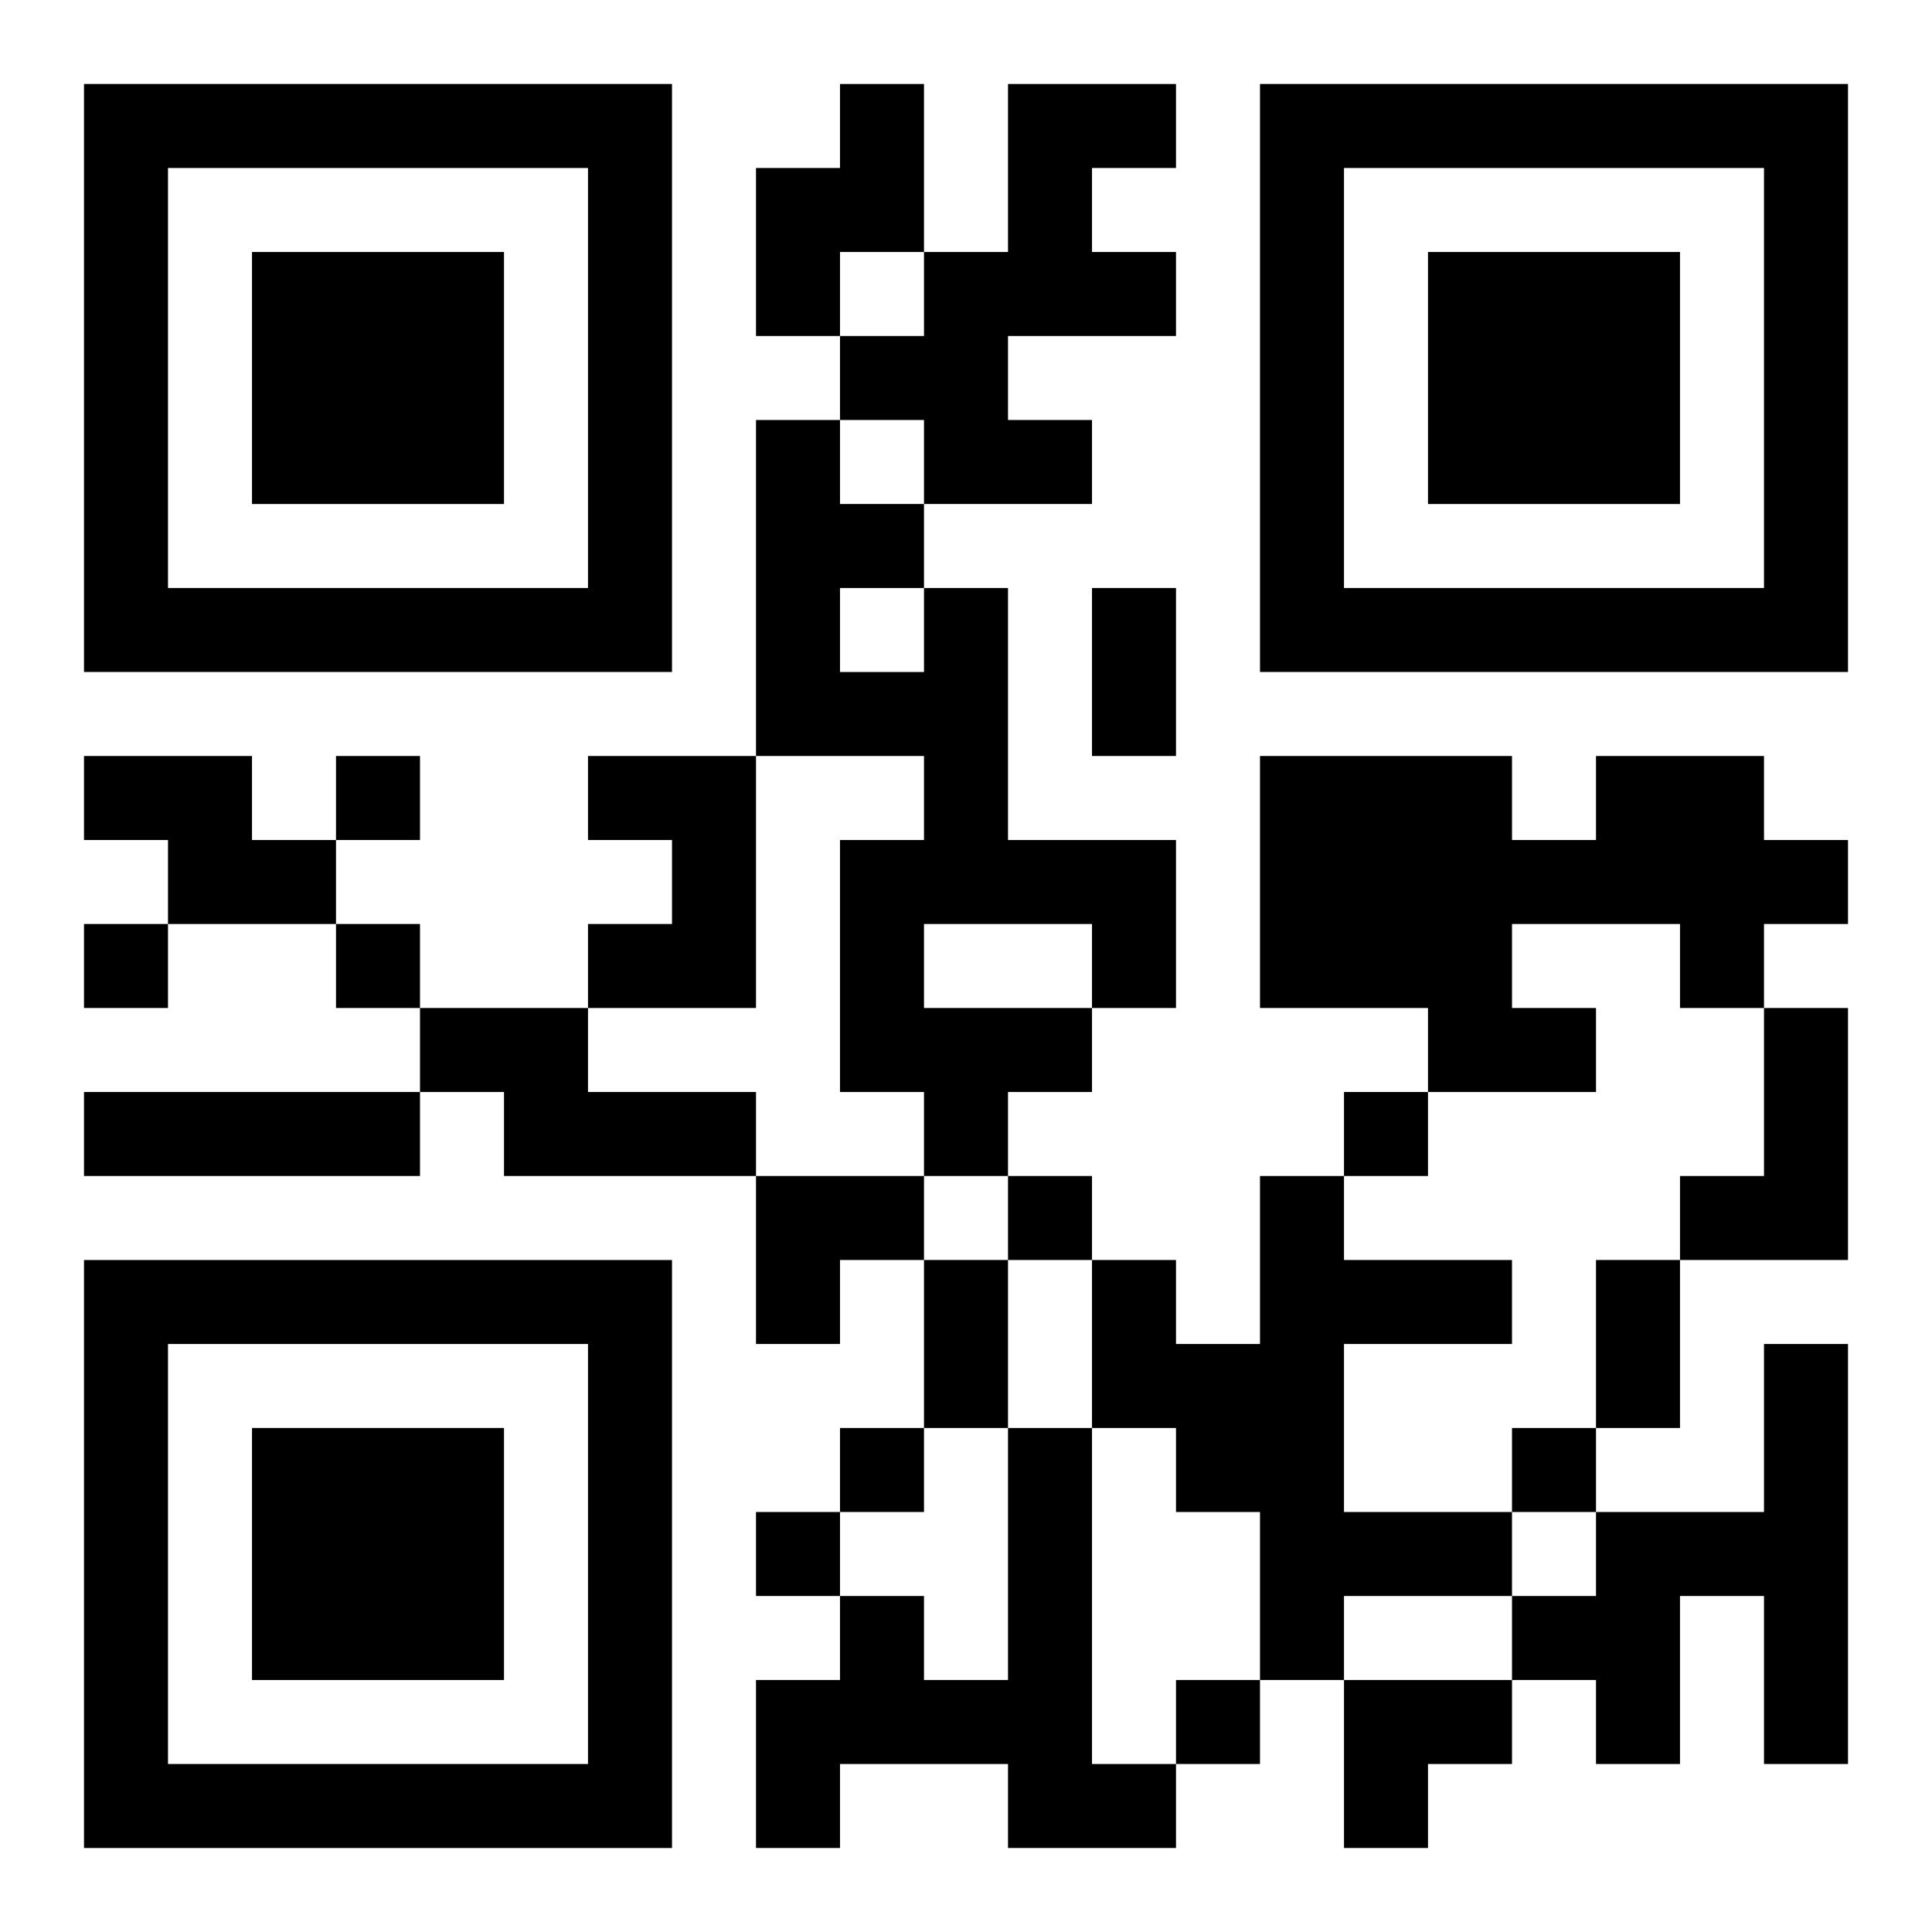
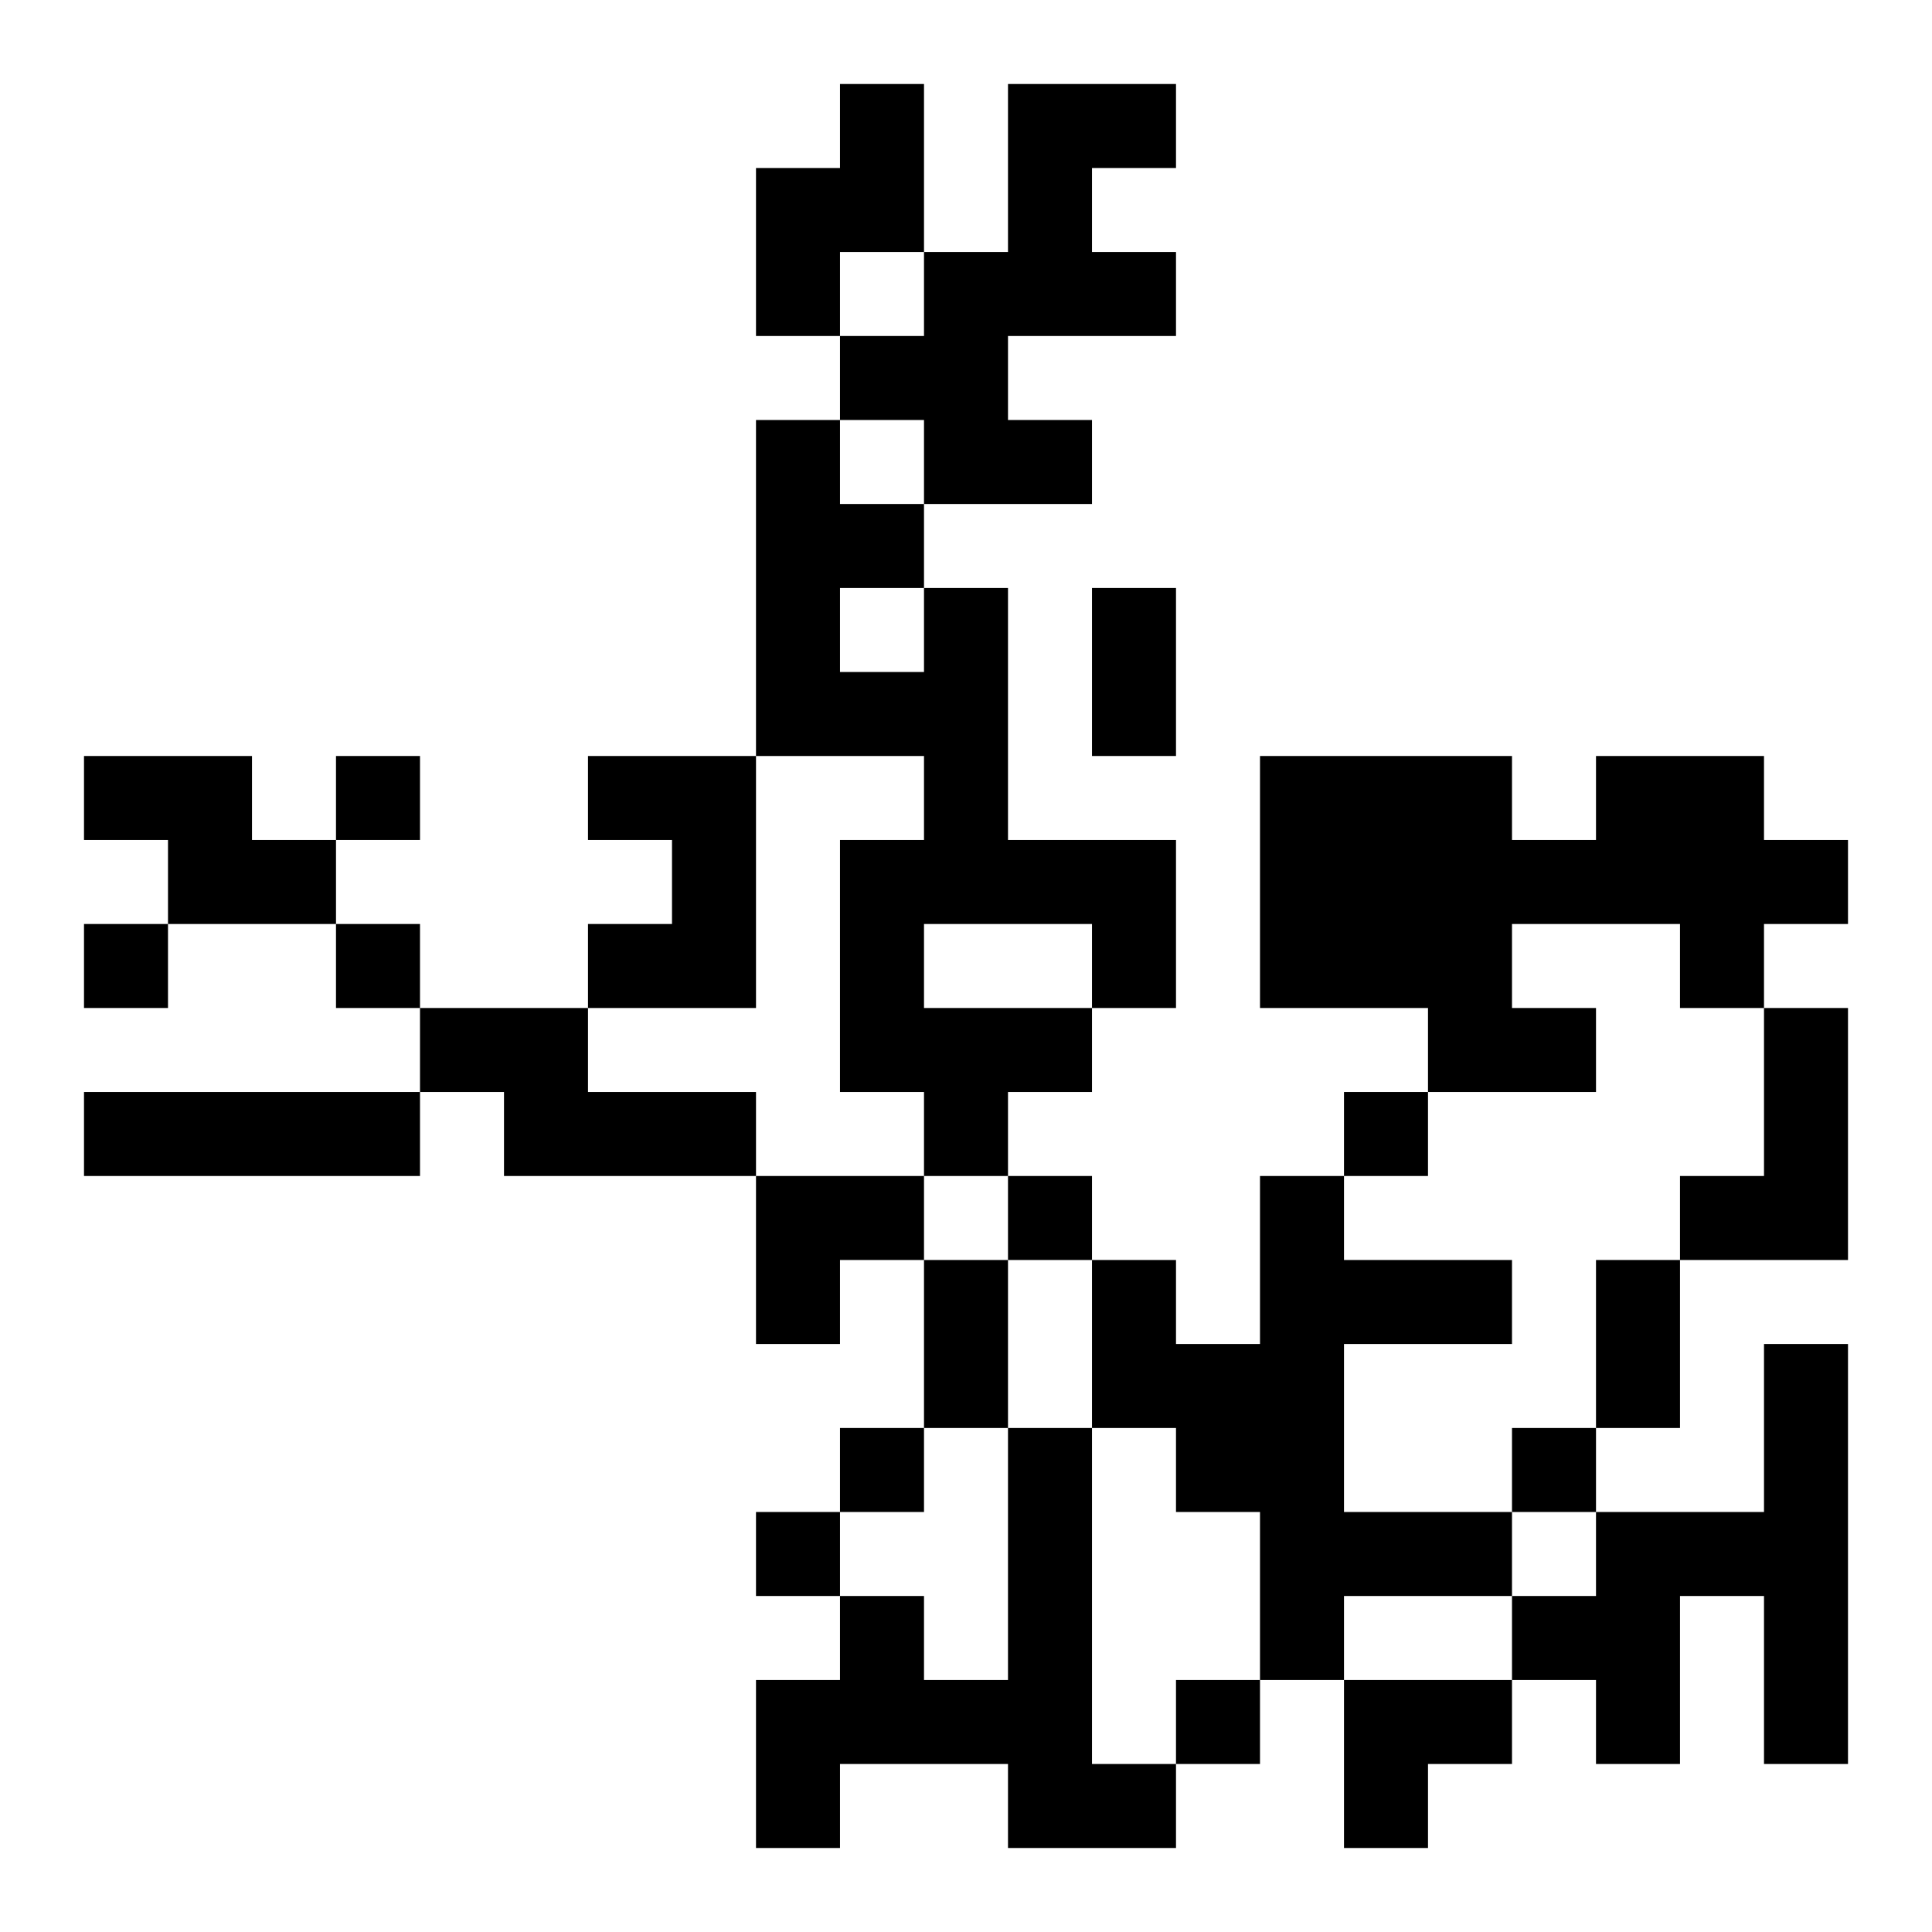
<svg xmlns="http://www.w3.org/2000/svg" xmlns:xlink="http://www.w3.org/1999/xlink" width="250" height="250" baseProfile="full" version="1.1" viewBox="-1 -1 23 23">
  <symbol id="a">
-     <path d="m0 7v7h7v-7h-7zm1 1h5v5h-5v-5zm1 1v3h3v-3h-3z" />
-   </symbol>
+     </symbol>
  <use y="-7" xlink:href="#a" />
  <use y="7" xlink:href="#a" />
  <use x="14" y="-7" xlink:href="#a" />
  <path d="m9 0h1v2h-1v1h-1v-2h1v-1m2 0h2v1h-1v1h1v1h-2v1h1v1h-2v-1h-1v-1h1v-1h1v-2m-1 6h1v3h2v2h-1v1h-1v1h-1v-1h-1v-3h1v-1h-2v-4h1v1h1v1m-1 0v1h1v-1h-1m1 4v1h2v-1h-2m-10-2h2v1h1v1h-2v-1h-1v-1m6 0h2v3h-2v-1h1v-1h-1v-1m12 0h2v1h1v1h-1v1h-1v-1h-2v1h1v1h-2v-1h-2v-3h3v1h1v-1m-14 3h2v1h2v1h-3v-1h-1v-1m16 0h1v3h-2v-1h1v-2m-20 1h4v1h-4v-1m14 1h1v1h2v1h-2v2h2v1h-2v1h-1v-2h-1v-1h-1v-2h1v1h1v-2m6 2h1v5h-1v-2h-1v2h-1v-1h-1v-1h1v-1h2v-2m-9 1h1v4h1v1h-2v-1h-2v1h-1v-2h1v-1h1v1h1v-3m-8-8v1h1v-1h-1m-3 2v1h1v-1h-1m3 0v1h1v-1h-1m12 2v1h1v-1h-1m-4 1v1h1v-1h-1m-2 3v1h1v-1h-1m8 0v1h1v-1h-1m-9 1v1h1v-1h-1m5 2v1h1v-1h-1m-1-13h1v2h-1v-2m-2 8h1v2h-1v-2m8 0h1v2h-1v-2m-10-1h2v1h-1v1h-1zm7 6h2v1h-1v1h-1z" />
</svg>